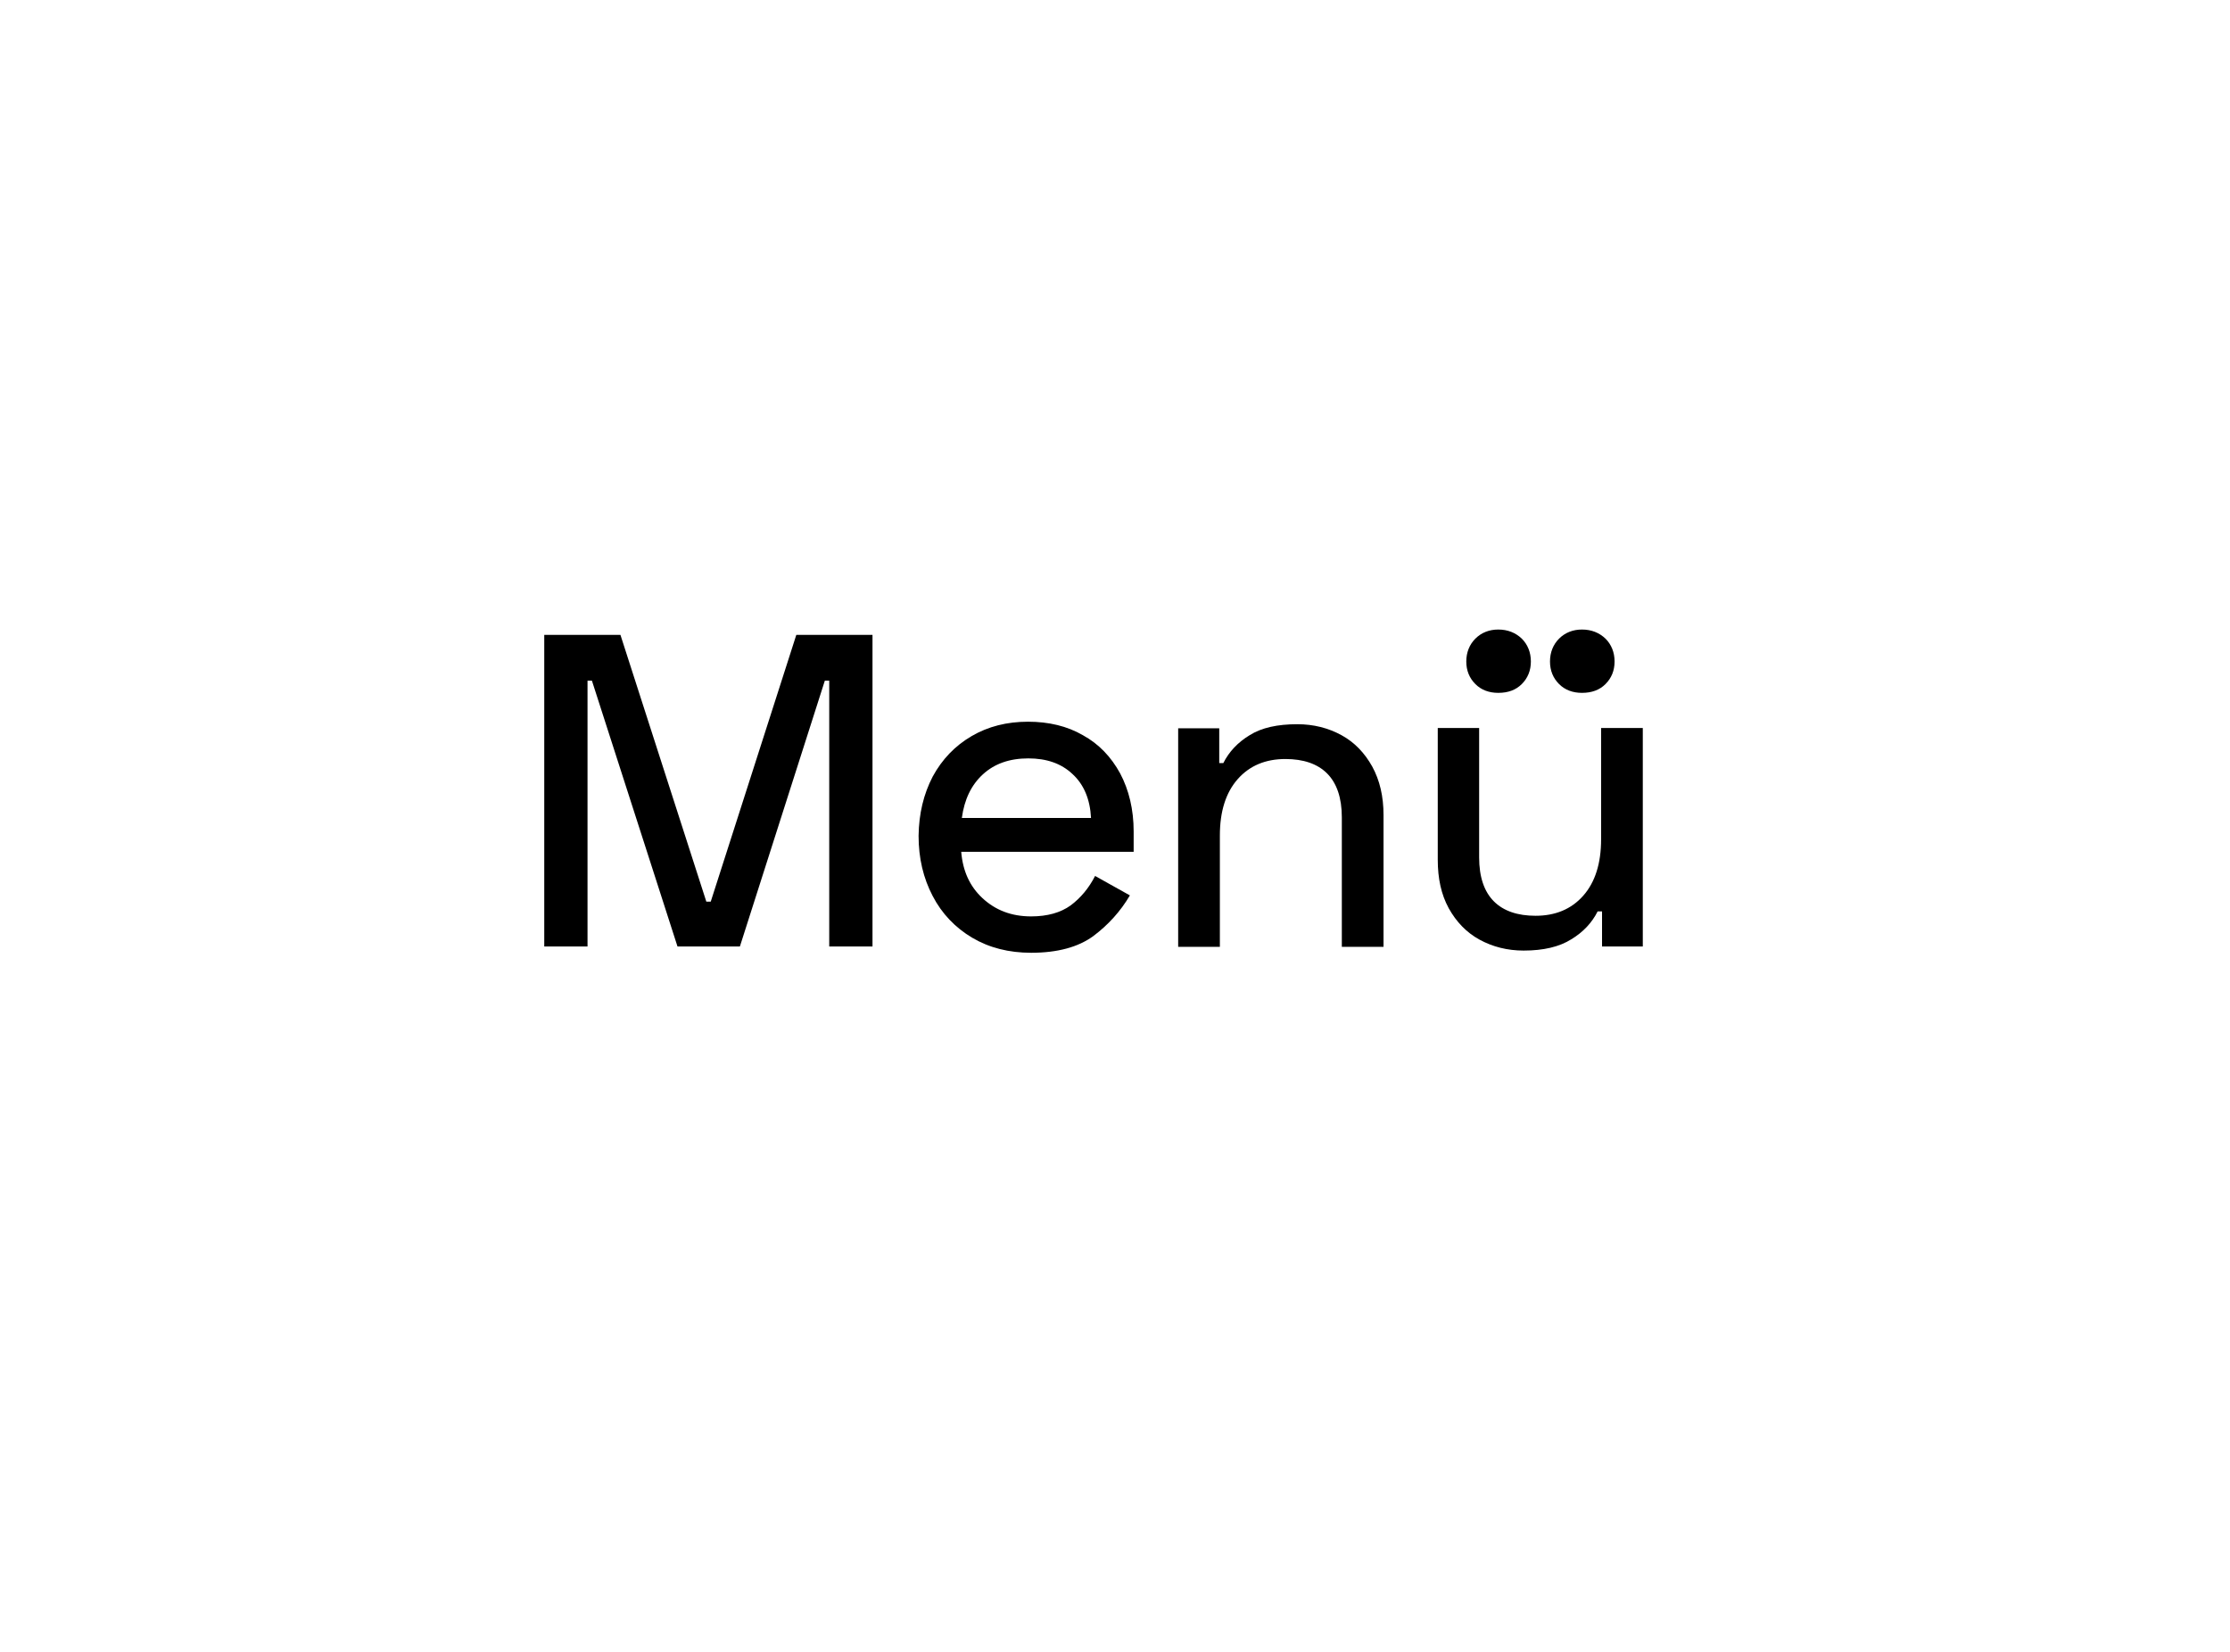
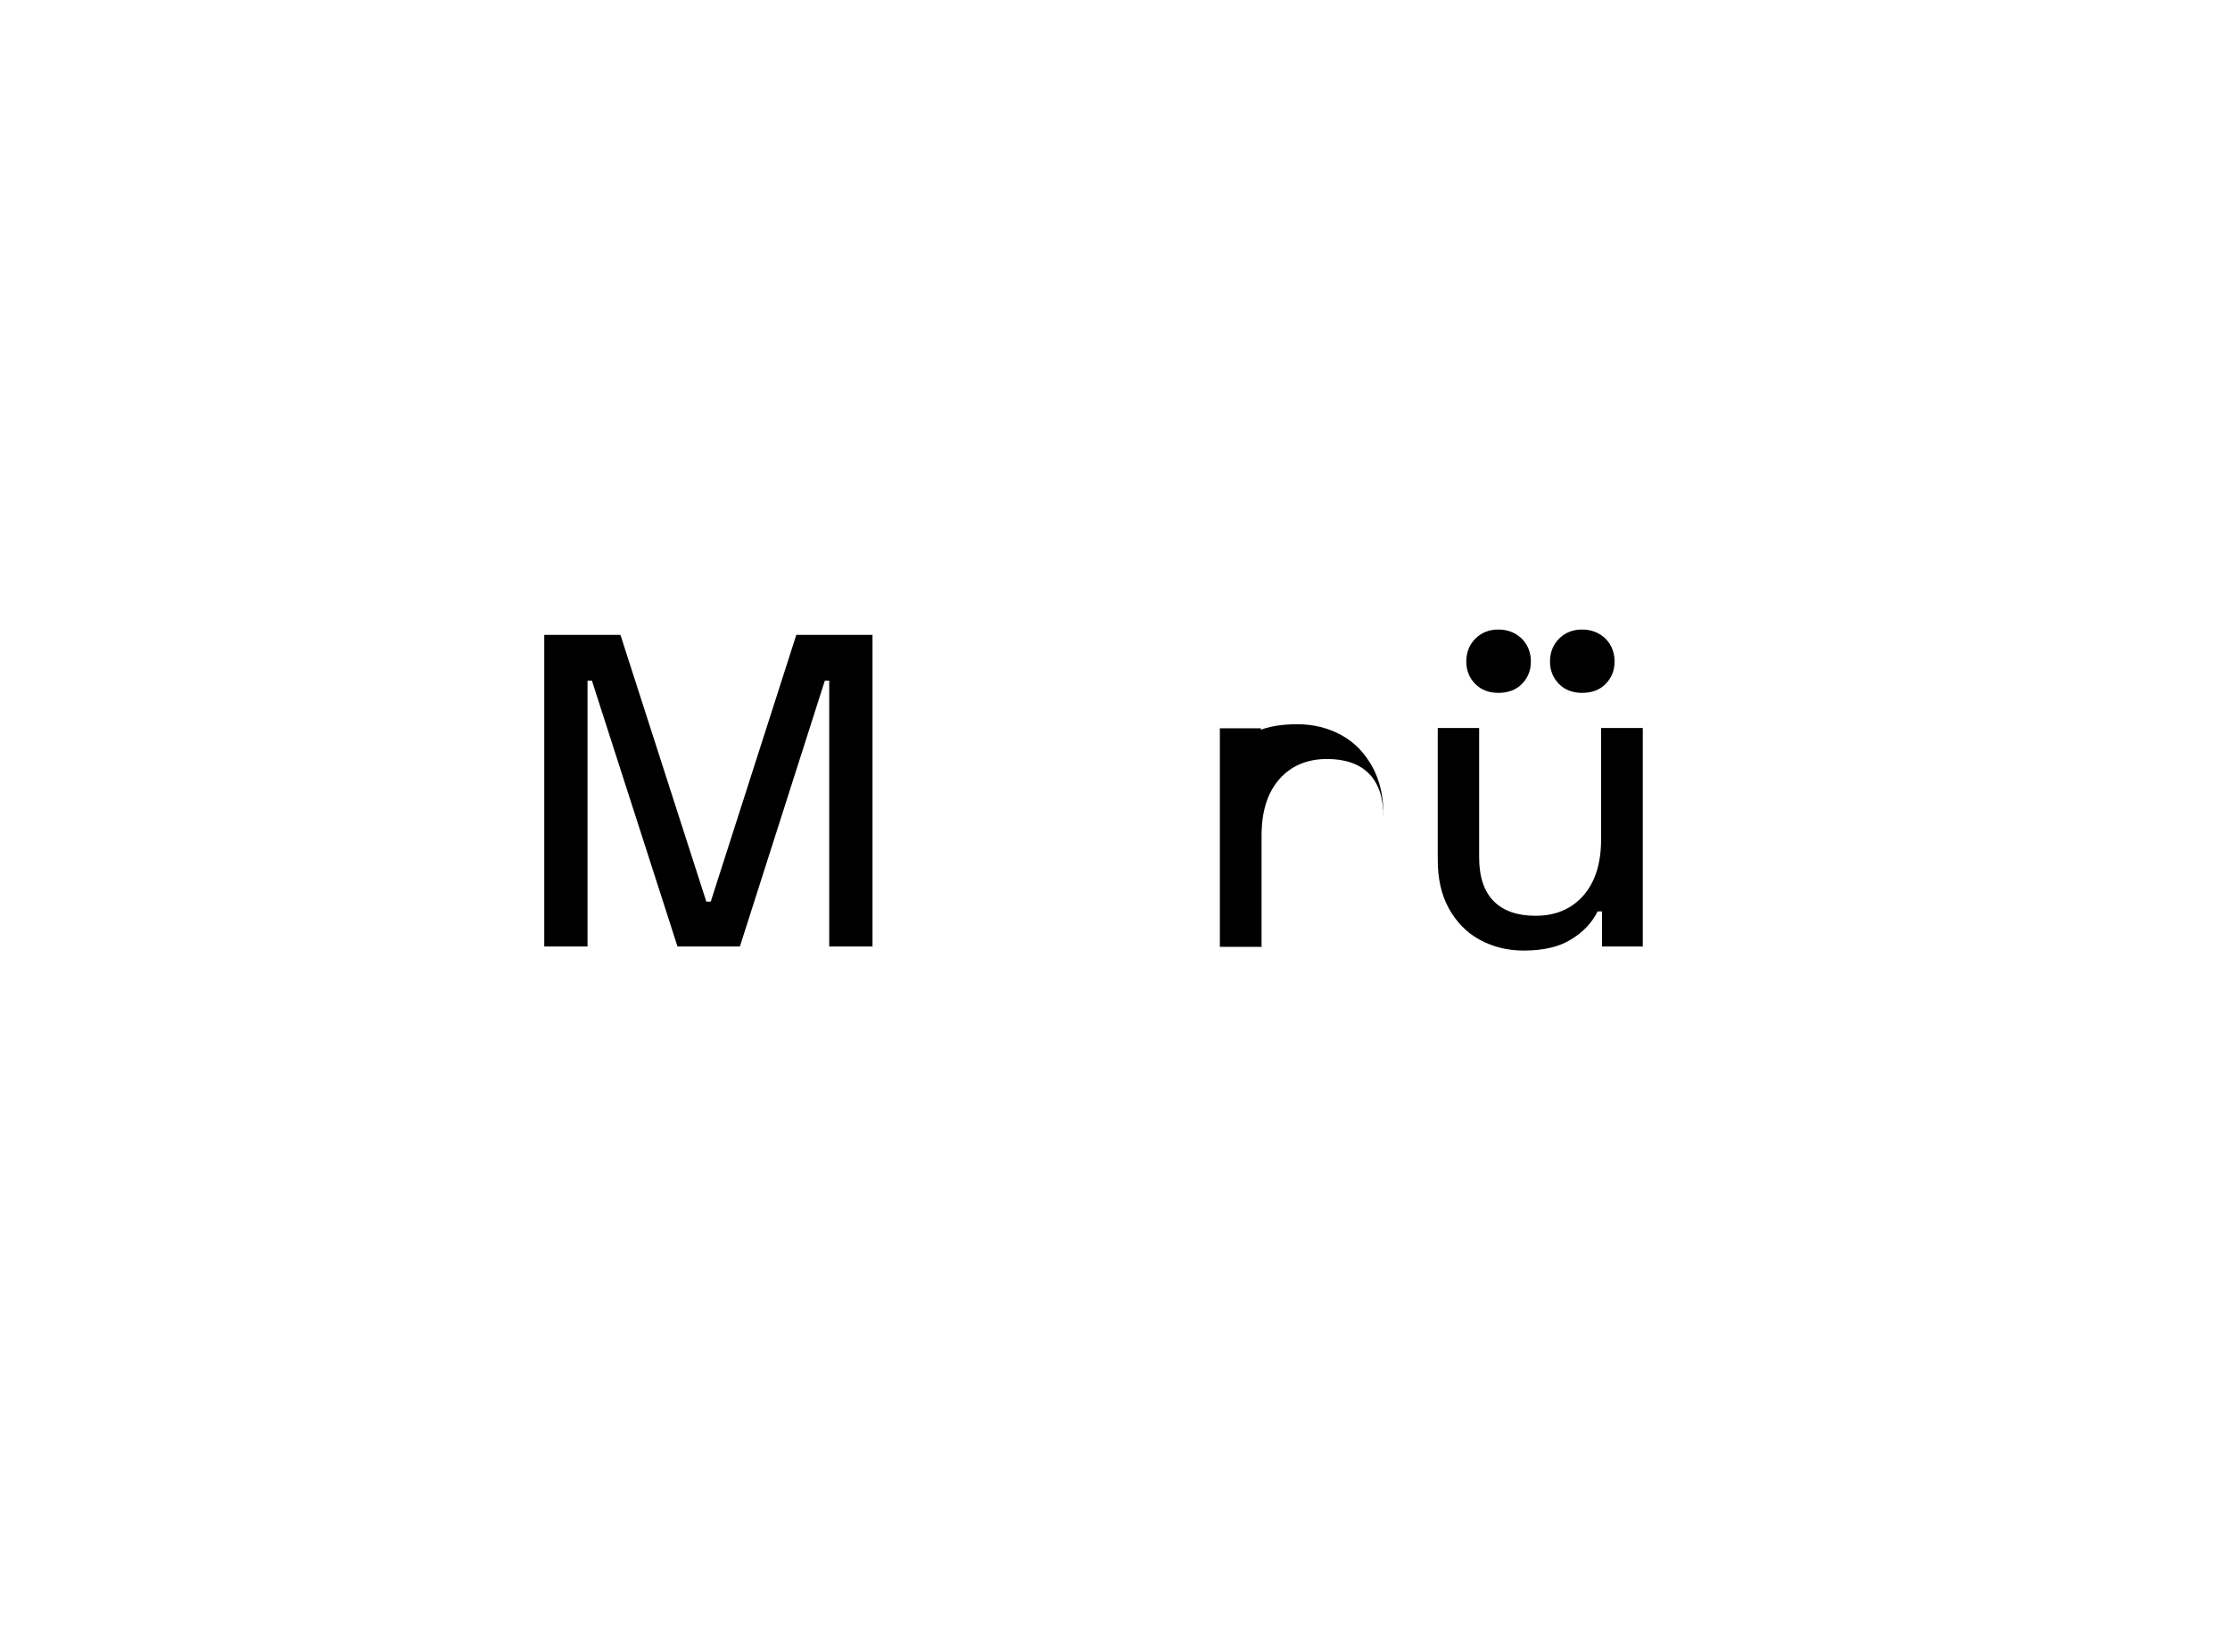
<svg xmlns="http://www.w3.org/2000/svg" version="1.1" id="Ebene_1" x="0px" y="0px" viewBox="0 0 711.3 526.8" style="enable-background:new 0 0 711.3 526.8;" xml:space="preserve">
  <style type="text/css">
	.st0{enable-background:new    ;}
</style>
  <g class="st0">
    <path d="M197.9,202.5l27.4,85.1h1.4l27.3-85.1h24.3v99.4h-13.8v-84.8h-1.4L236,301.9h-19.9l-27.3-84.8h-1.4v84.8h-13.8v-99.4H197.9   z" />
-     <path d="M297.5,247.7c3-5.5,7.1-9.8,12.4-12.9c5.3-3.1,11.3-4.6,18-4.6c6.6,0,12.5,1.4,17.5,4.3c5.1,2.8,9,6.9,11.9,12.2   c2.8,5.3,4.3,11.5,4.3,18.5v6.5h-55c0.5,6.1,2.7,11,6.8,14.8c4.1,3.8,9.2,5.8,15.5,5.8c5.2,0,9.4-1.2,12.6-3.5   c3.2-2.4,5.8-5.5,7.8-9.4l11.1,6.2c-3,5.1-6.9,9.4-11.7,13c-4.8,3.5-11.4,5.3-19.8,5.3c-7.1,0-13.4-1.6-18.8-4.8   c-5.4-3.2-9.7-7.7-12.6-13.3c-3-5.7-4.5-12.1-4.5-19.2C293.1,259.5,294.6,253.3,297.5,247.7z M342.1,246.9c-3.6-3.4-8.3-5-14.1-5   c-6,0-10.8,1.7-14.5,5.1s-5.9,8-6.7,13.9H348C347.7,254.9,345.7,250.2,342.1,246.9z" />
-     <path d="M388.8,243.4h1.4c1.8-3.6,4.6-6.6,8.4-8.9c3.8-2.4,8.9-3.5,15.2-3.5c5.2,0,9.9,1.2,14.1,3.5c4.2,2.3,7.4,5.7,9.8,10   c2.4,4.4,3.6,9.5,3.6,15.5v42H428v-41.3c0-6.2-1.6-10.9-4.7-14c-3.1-3.1-7.6-4.6-13.3-4.6c-6.3,0-11.4,2.1-15.2,6.4   c-3.8,4.3-5.7,10.3-5.7,18v35.5h-13.3v-69.7h13.1V243.4z" />
+     <path d="M388.8,243.4h1.4c1.8-3.6,4.6-6.6,8.4-8.9c3.8-2.4,8.9-3.5,15.2-3.5c5.2,0,9.9,1.2,14.1,3.5c4.2,2.3,7.4,5.7,9.8,10   c2.4,4.4,3.6,9.5,3.6,15.5v42v-41.3c0-6.2-1.6-10.9-4.7-14c-3.1-3.1-7.6-4.6-13.3-4.6c-6.3,0-11.4,2.1-15.2,6.4   c-3.8,4.3-5.7,10.3-5.7,18v35.5h-13.3v-69.7h13.1V243.4z" />
    <path d="M511,290.7h-1.4c-1.8,3.6-4.6,6.6-8.4,8.9c-3.8,2.4-8.9,3.6-15.2,3.6c-5.2,0-9.9-1.2-14.1-3.5c-4.2-2.3-7.4-5.7-9.8-10   c-2.4-4.4-3.5-9.5-3.5-15.5v-42h13.2v41.3c0,6.2,1.6,10.9,4.7,14c3.1,3.1,7.6,4.6,13.3,4.6c6.3,0,11.4-2.1,15.2-6.4   c3.8-4.3,5.7-10.3,5.7-18v-35.5h13.3v69.7H511V290.7z M470.6,203.7c1.9-1.9,4.4-2.9,7.3-2.9c3,0,5.5,1,7.5,2.9   c1.9,1.9,2.9,4.4,2.9,7.3c0,2.9-1,5.3-2.9,7.2c-1.9,1.9-4.4,2.8-7.5,2.8c-2.9,0-5.4-0.9-7.3-2.8c-1.9-1.9-2.9-4.3-2.9-7.2   C467.7,208.1,468.7,205.6,470.6,203.7z M497.3,203.7c1.9-1.9,4.4-2.9,7.3-2.9c3,0,5.5,1,7.5,2.9c1.9,1.9,2.9,4.4,2.9,7.3   c0,2.9-1,5.3-2.9,7.2c-1.9,1.9-4.4,2.8-7.5,2.8c-2.9,0-5.4-0.9-7.3-2.8c-1.9-1.9-2.9-4.3-2.9-7.2   C494.4,208.1,495.4,205.6,497.3,203.7z" />
  </g>
</svg>